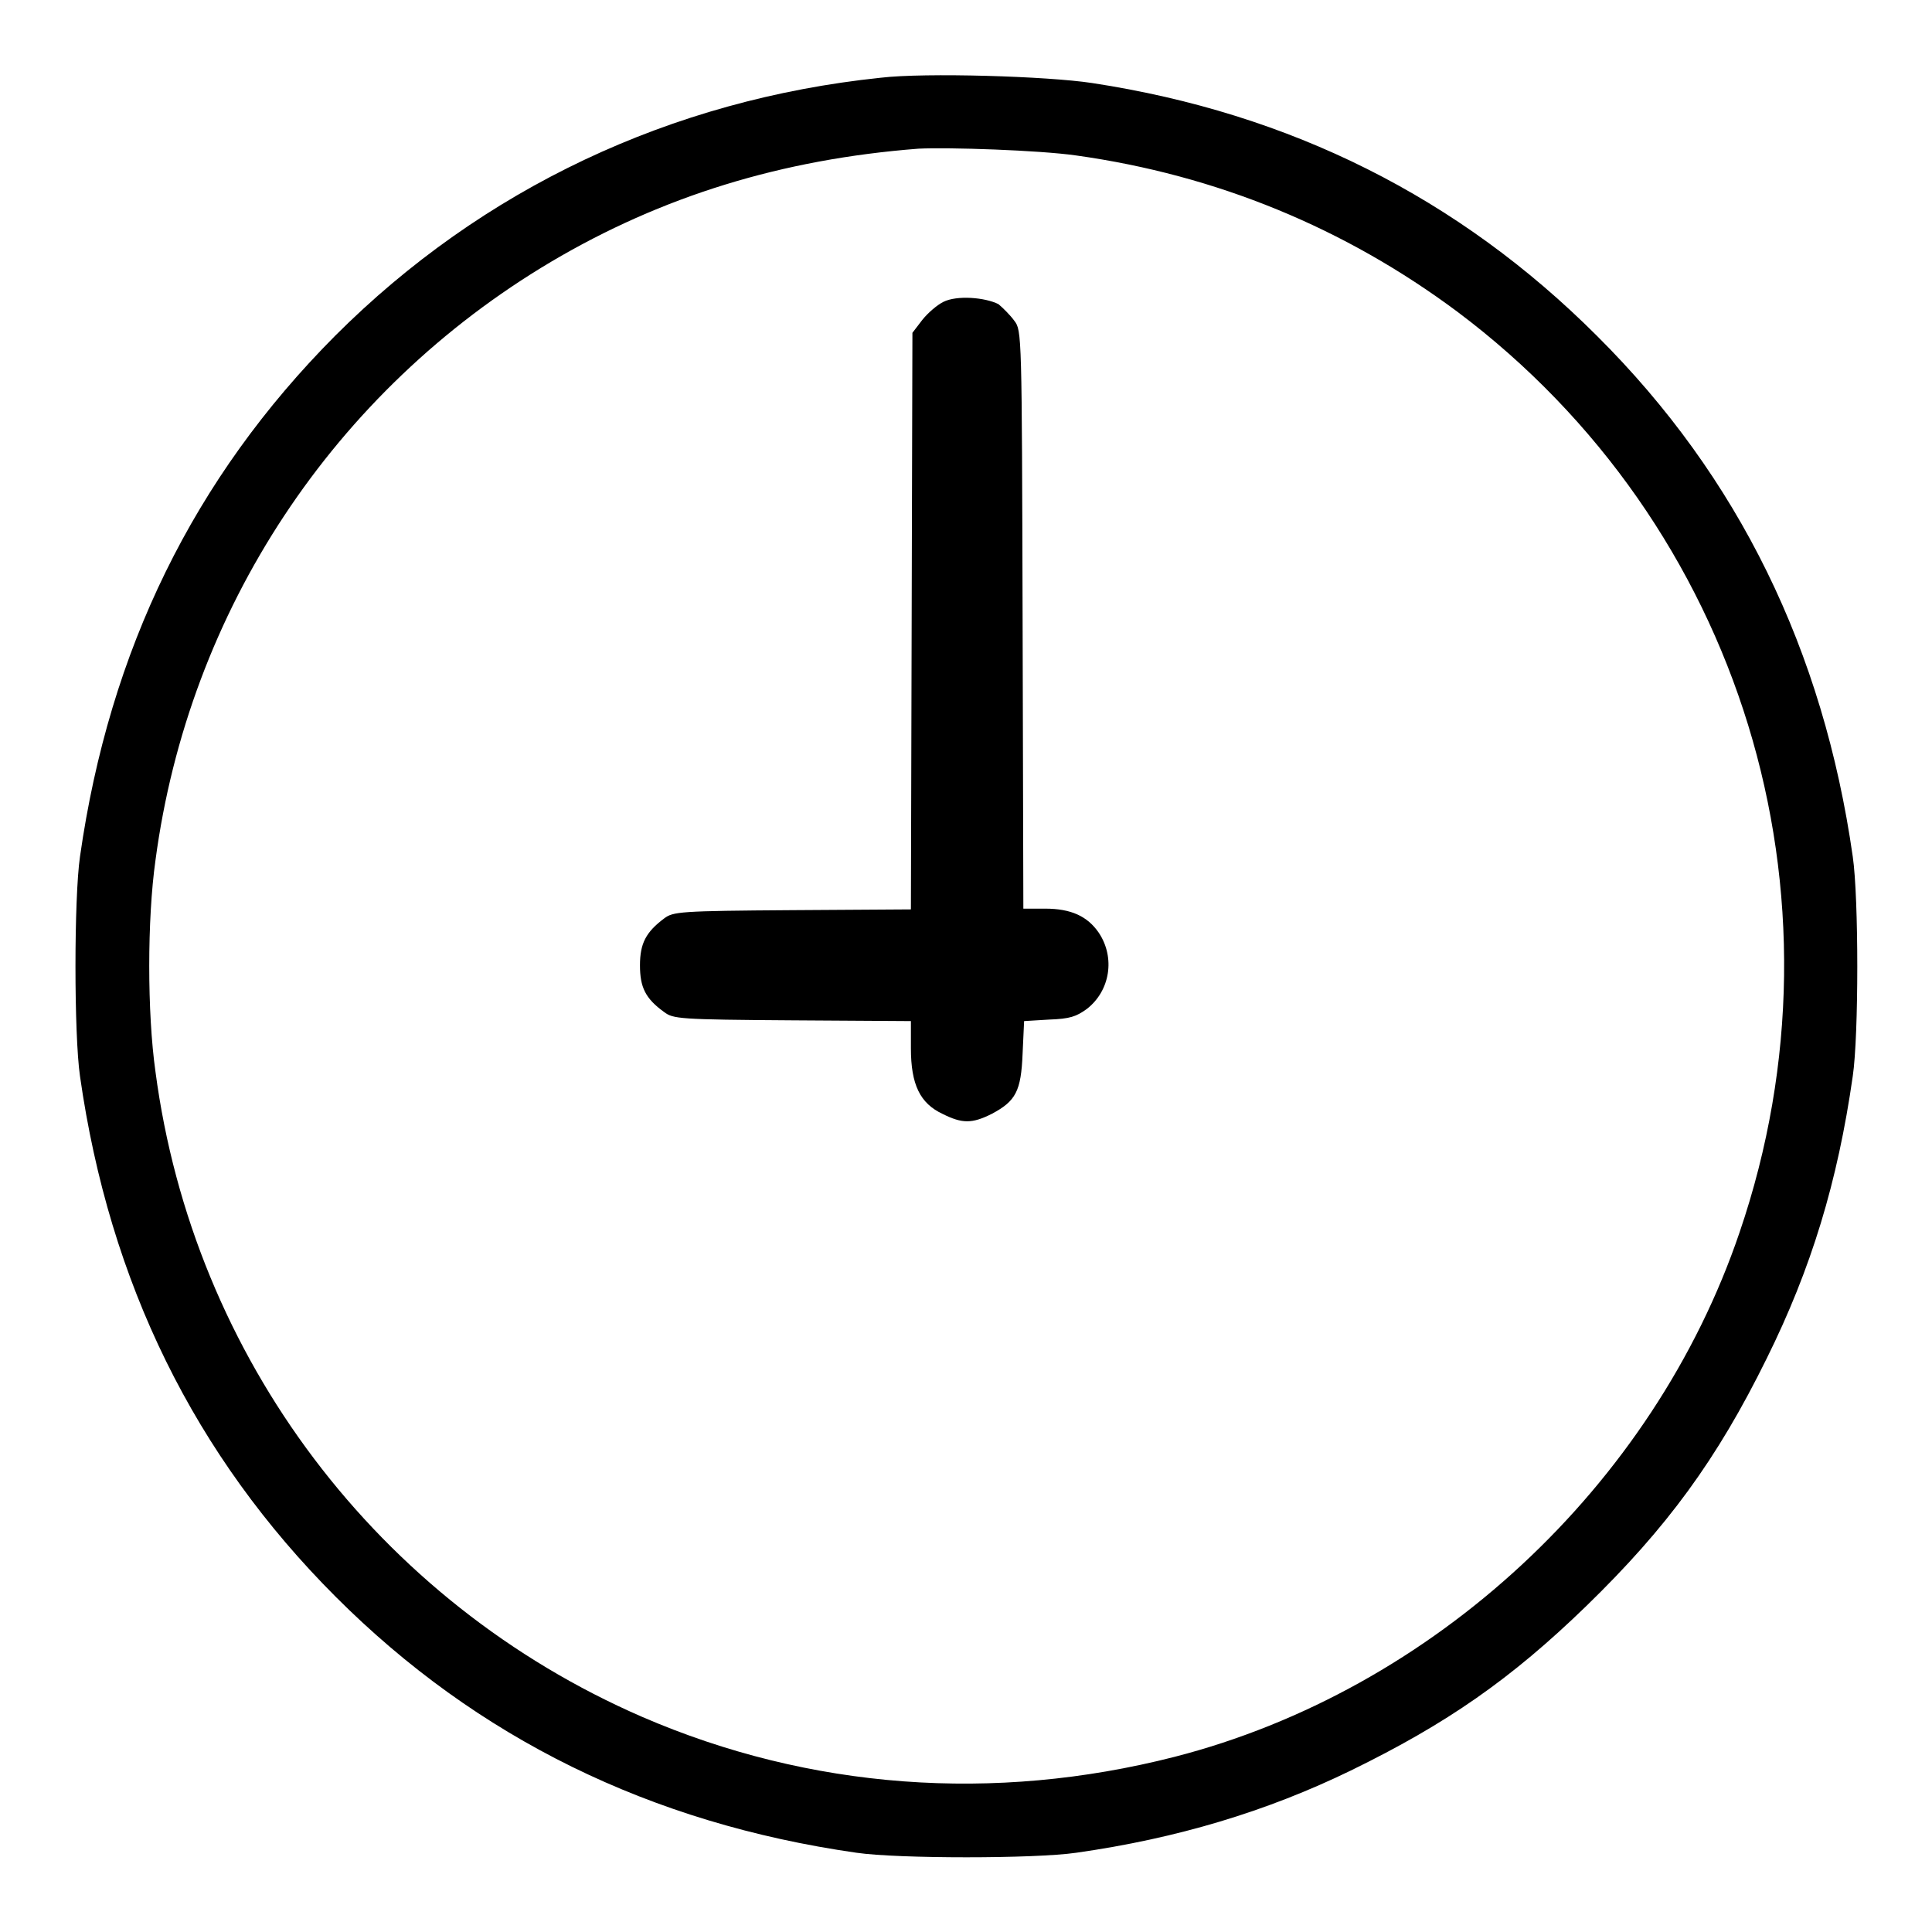
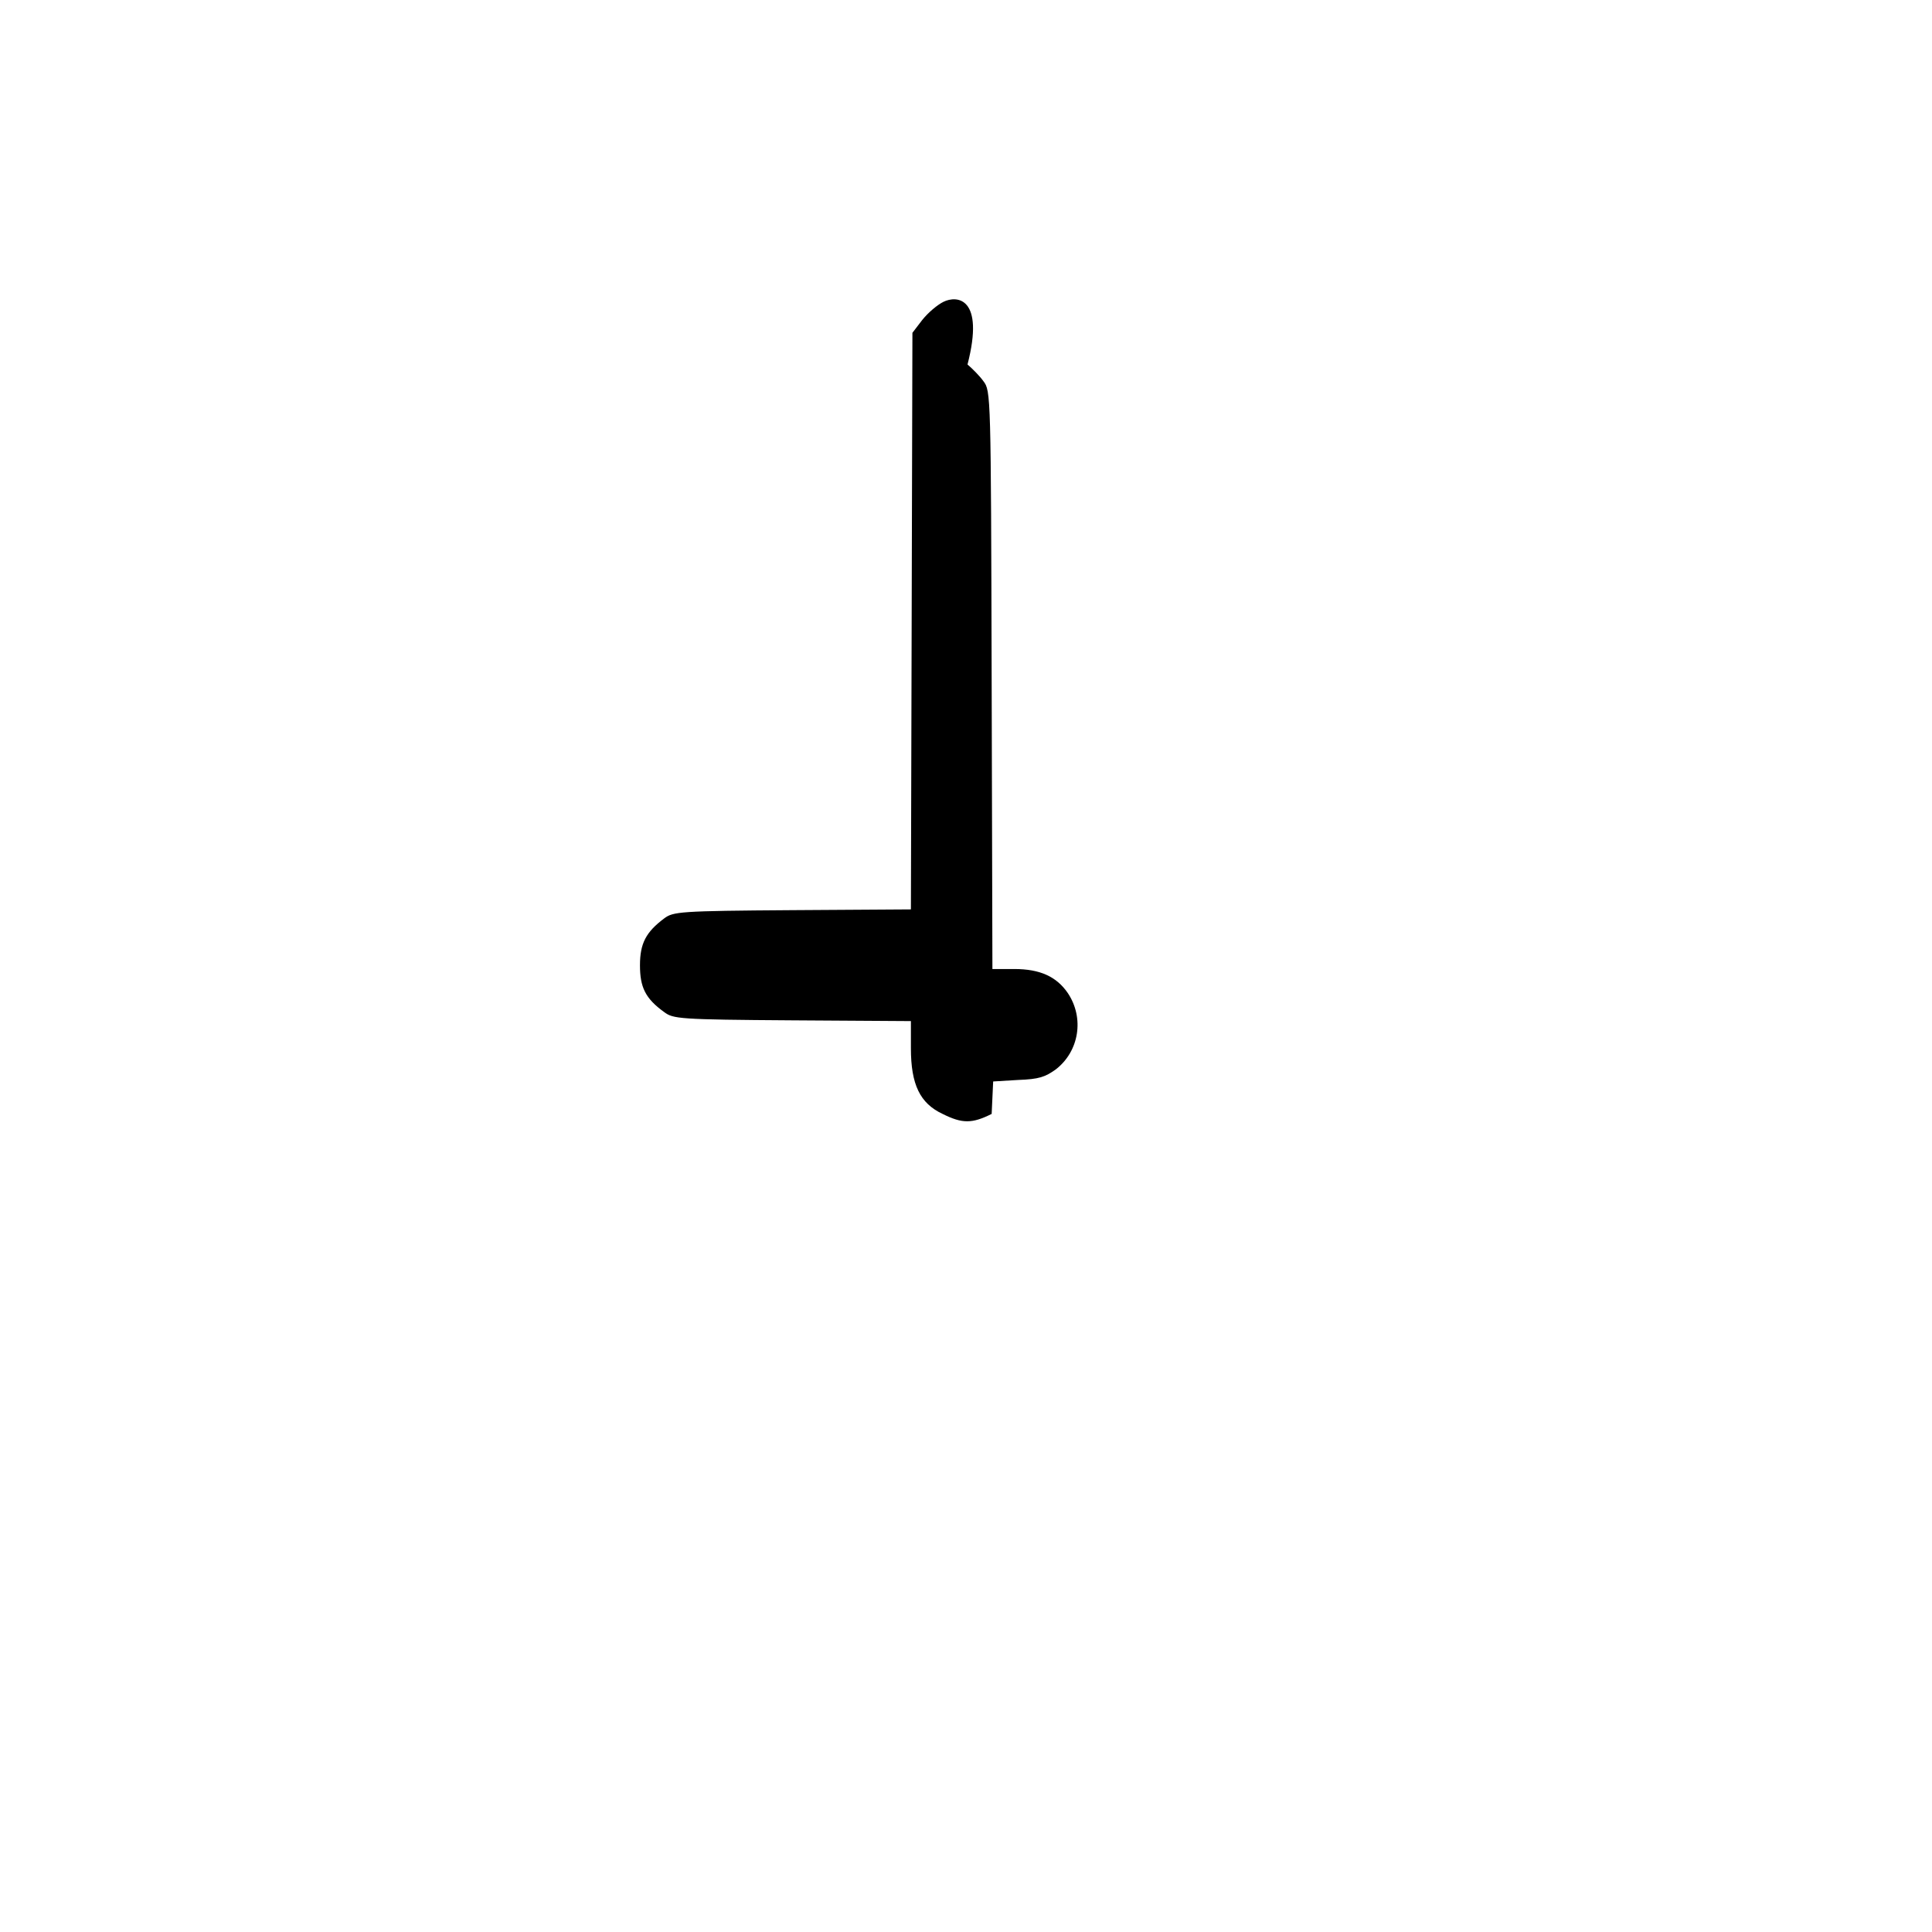
<svg xmlns="http://www.w3.org/2000/svg" version="1.1" x="0px" y="0px" viewBox="0 0 256 256" enable-background="new 0 0 256 256" xml:space="preserve">
  <g>
    <g>
      <g>
-         <path fill="#000000" d="M116.7,10.3C88.9,13.2,63.9,25,44.4,44.5c-18.7,18.8-29.9,41.6-33.8,69c-0.8,5.5-0.8,23.6,0,29.1c3.9,27.4,15.2,50.3,33.9,69c18.7,18.7,41.7,30,69,33.9c5.5,0.8,23.6,0.8,29.1,0c13.4-1.9,25.3-5.5,36.4-10.9c12.7-6.2,21.2-12.1,31.2-21.8c10.7-10.4,17.3-19.4,23.9-32.8c5.9-11.9,9.4-23.4,11.4-37.4c0.8-5.4,0.8-23.6,0-29.1c-3.9-27.3-15.1-50.3-33.9-69c-18.3-18.3-40.6-29.5-66.9-33.5C138.8,10.1,122.6,9.6,116.7,10.3z M142.6,20.6c18.6,2.6,35.6,9.6,50.5,20.7c37.6,28.2,52.7,77.2,37.4,122c-11.4,33.6-40.6,60.7-74.9,69.5c-23.9,6.1-48.3,4.3-70.5-5.3c-35-15.2-59.5-47.6-64.5-85.5c-1.1-7.8-1.1-20.2,0-28C25,80.9,44.2,51.8,73,34.7c14.7-8.7,30.6-13.6,48.7-15C125.7,19.5,137.7,19.9,142.6,20.6z" />
-         <path fill="#000000" d="M125,40c-0.8,0.4-2,1.4-2.8,2.4l-1.3,1.7l-0.1,38.2l-0.1,38.2l-15.7,0.1c-15,0.1-15.8,0.2-17,1.1c-2.4,1.8-3.2,3.3-3.2,6.2c0,2.9,0.7,4.4,3.2,6.2c1.2,0.9,1.9,1,17,1.1l15.7,0.1v3.6c0,4.8,1.2,7.3,4.2,8.7c2.6,1.3,3.9,1.3,6.5,0c3.2-1.7,3.9-3,4.1-8l0.2-4.3l3.3-0.2c2.8-0.1,3.6-0.4,5-1.4c3.1-2.4,3.8-6.8,1.6-10.1c-1.5-2.2-3.7-3.2-7.1-3.2h-2.9l-0.1-38.3c-0.1-37.9-0.1-38.3-1.1-39.6c-0.5-0.7-1.5-1.7-2.1-2.2C130.5,39.4,126.8,39.1,125,40z" />
+         <path fill="#000000" d="M125,40c-0.8,0.4-2,1.4-2.8,2.4l-1.3,1.7l-0.1,38.2l-0.1,38.2l-15.7,0.1c-15,0.1-15.8,0.2-17,1.1c-2.4,1.8-3.2,3.3-3.2,6.2c0,2.9,0.7,4.4,3.2,6.2c1.2,0.9,1.9,1,17,1.1l15.7,0.1v3.6c0,4.8,1.2,7.3,4.2,8.7c2.6,1.3,3.9,1.3,6.5,0l0.2-4.3l3.3-0.2c2.8-0.1,3.6-0.4,5-1.4c3.1-2.4,3.8-6.8,1.6-10.1c-1.5-2.2-3.7-3.2-7.1-3.2h-2.9l-0.1-38.3c-0.1-37.9-0.1-38.3-1.1-39.6c-0.5-0.7-1.5-1.7-2.1-2.2C130.5,39.4,126.8,39.1,125,40z" />
      </g>
    </g>
  </g>
</svg>